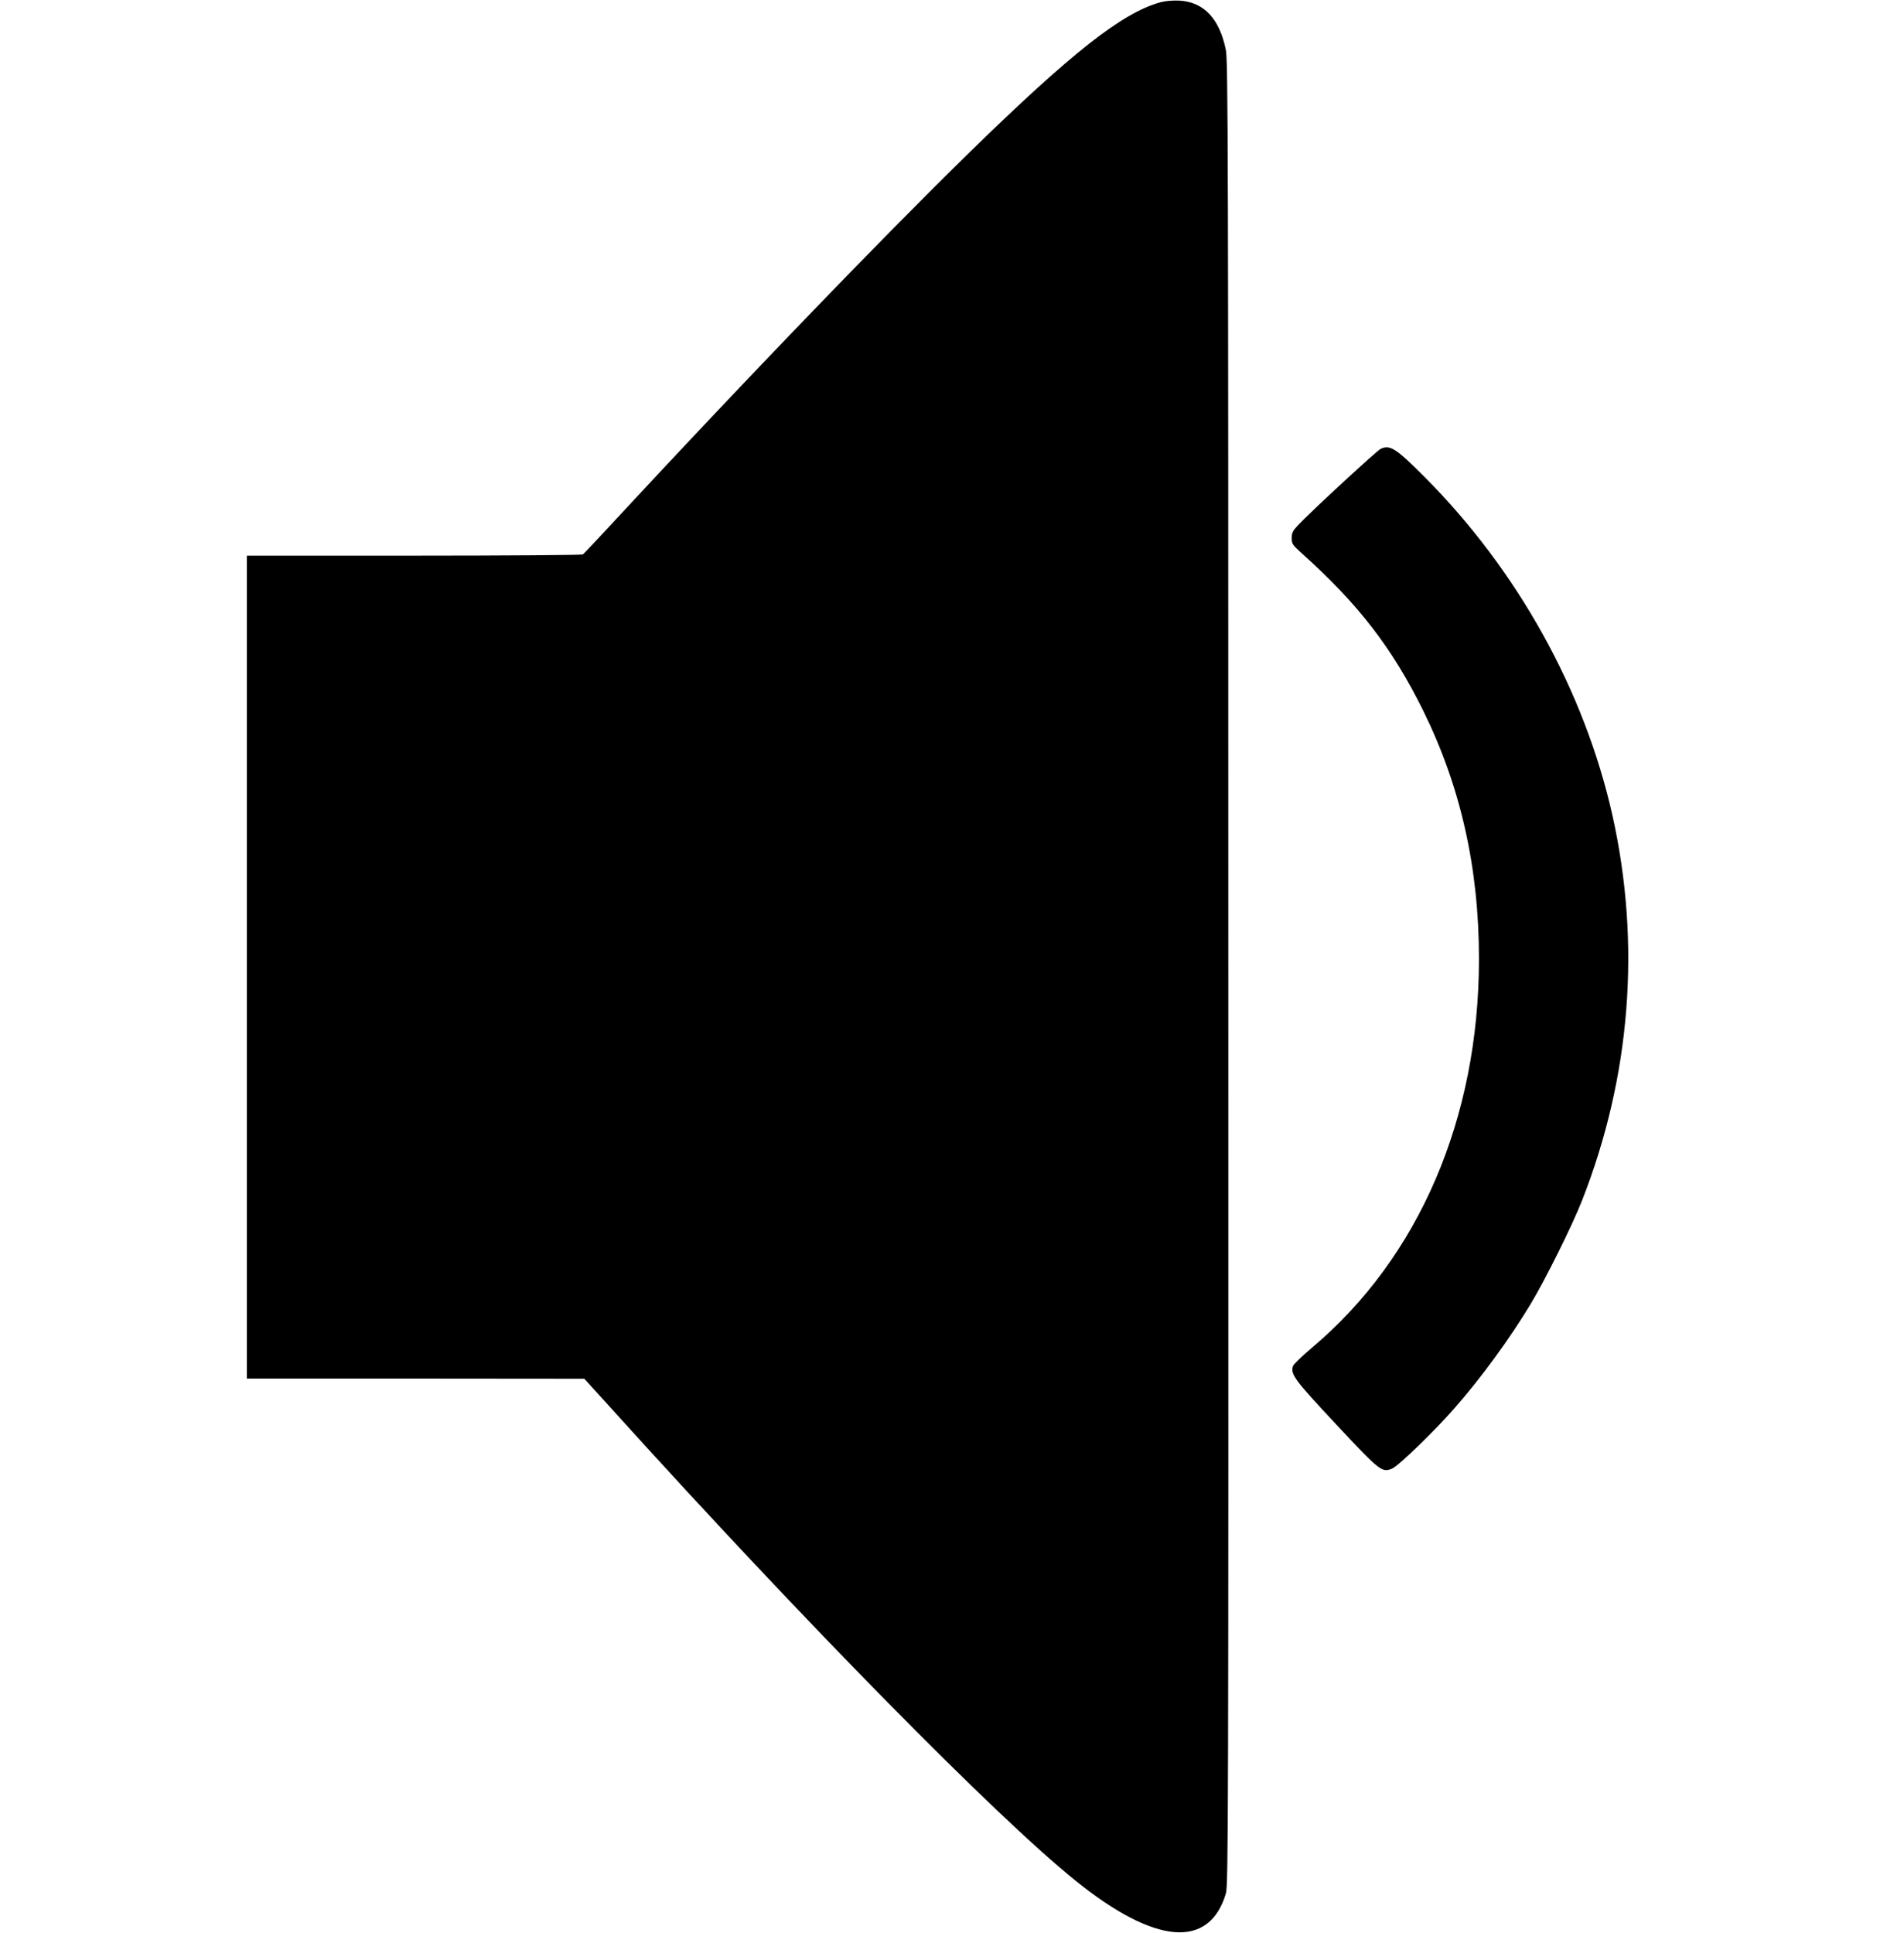
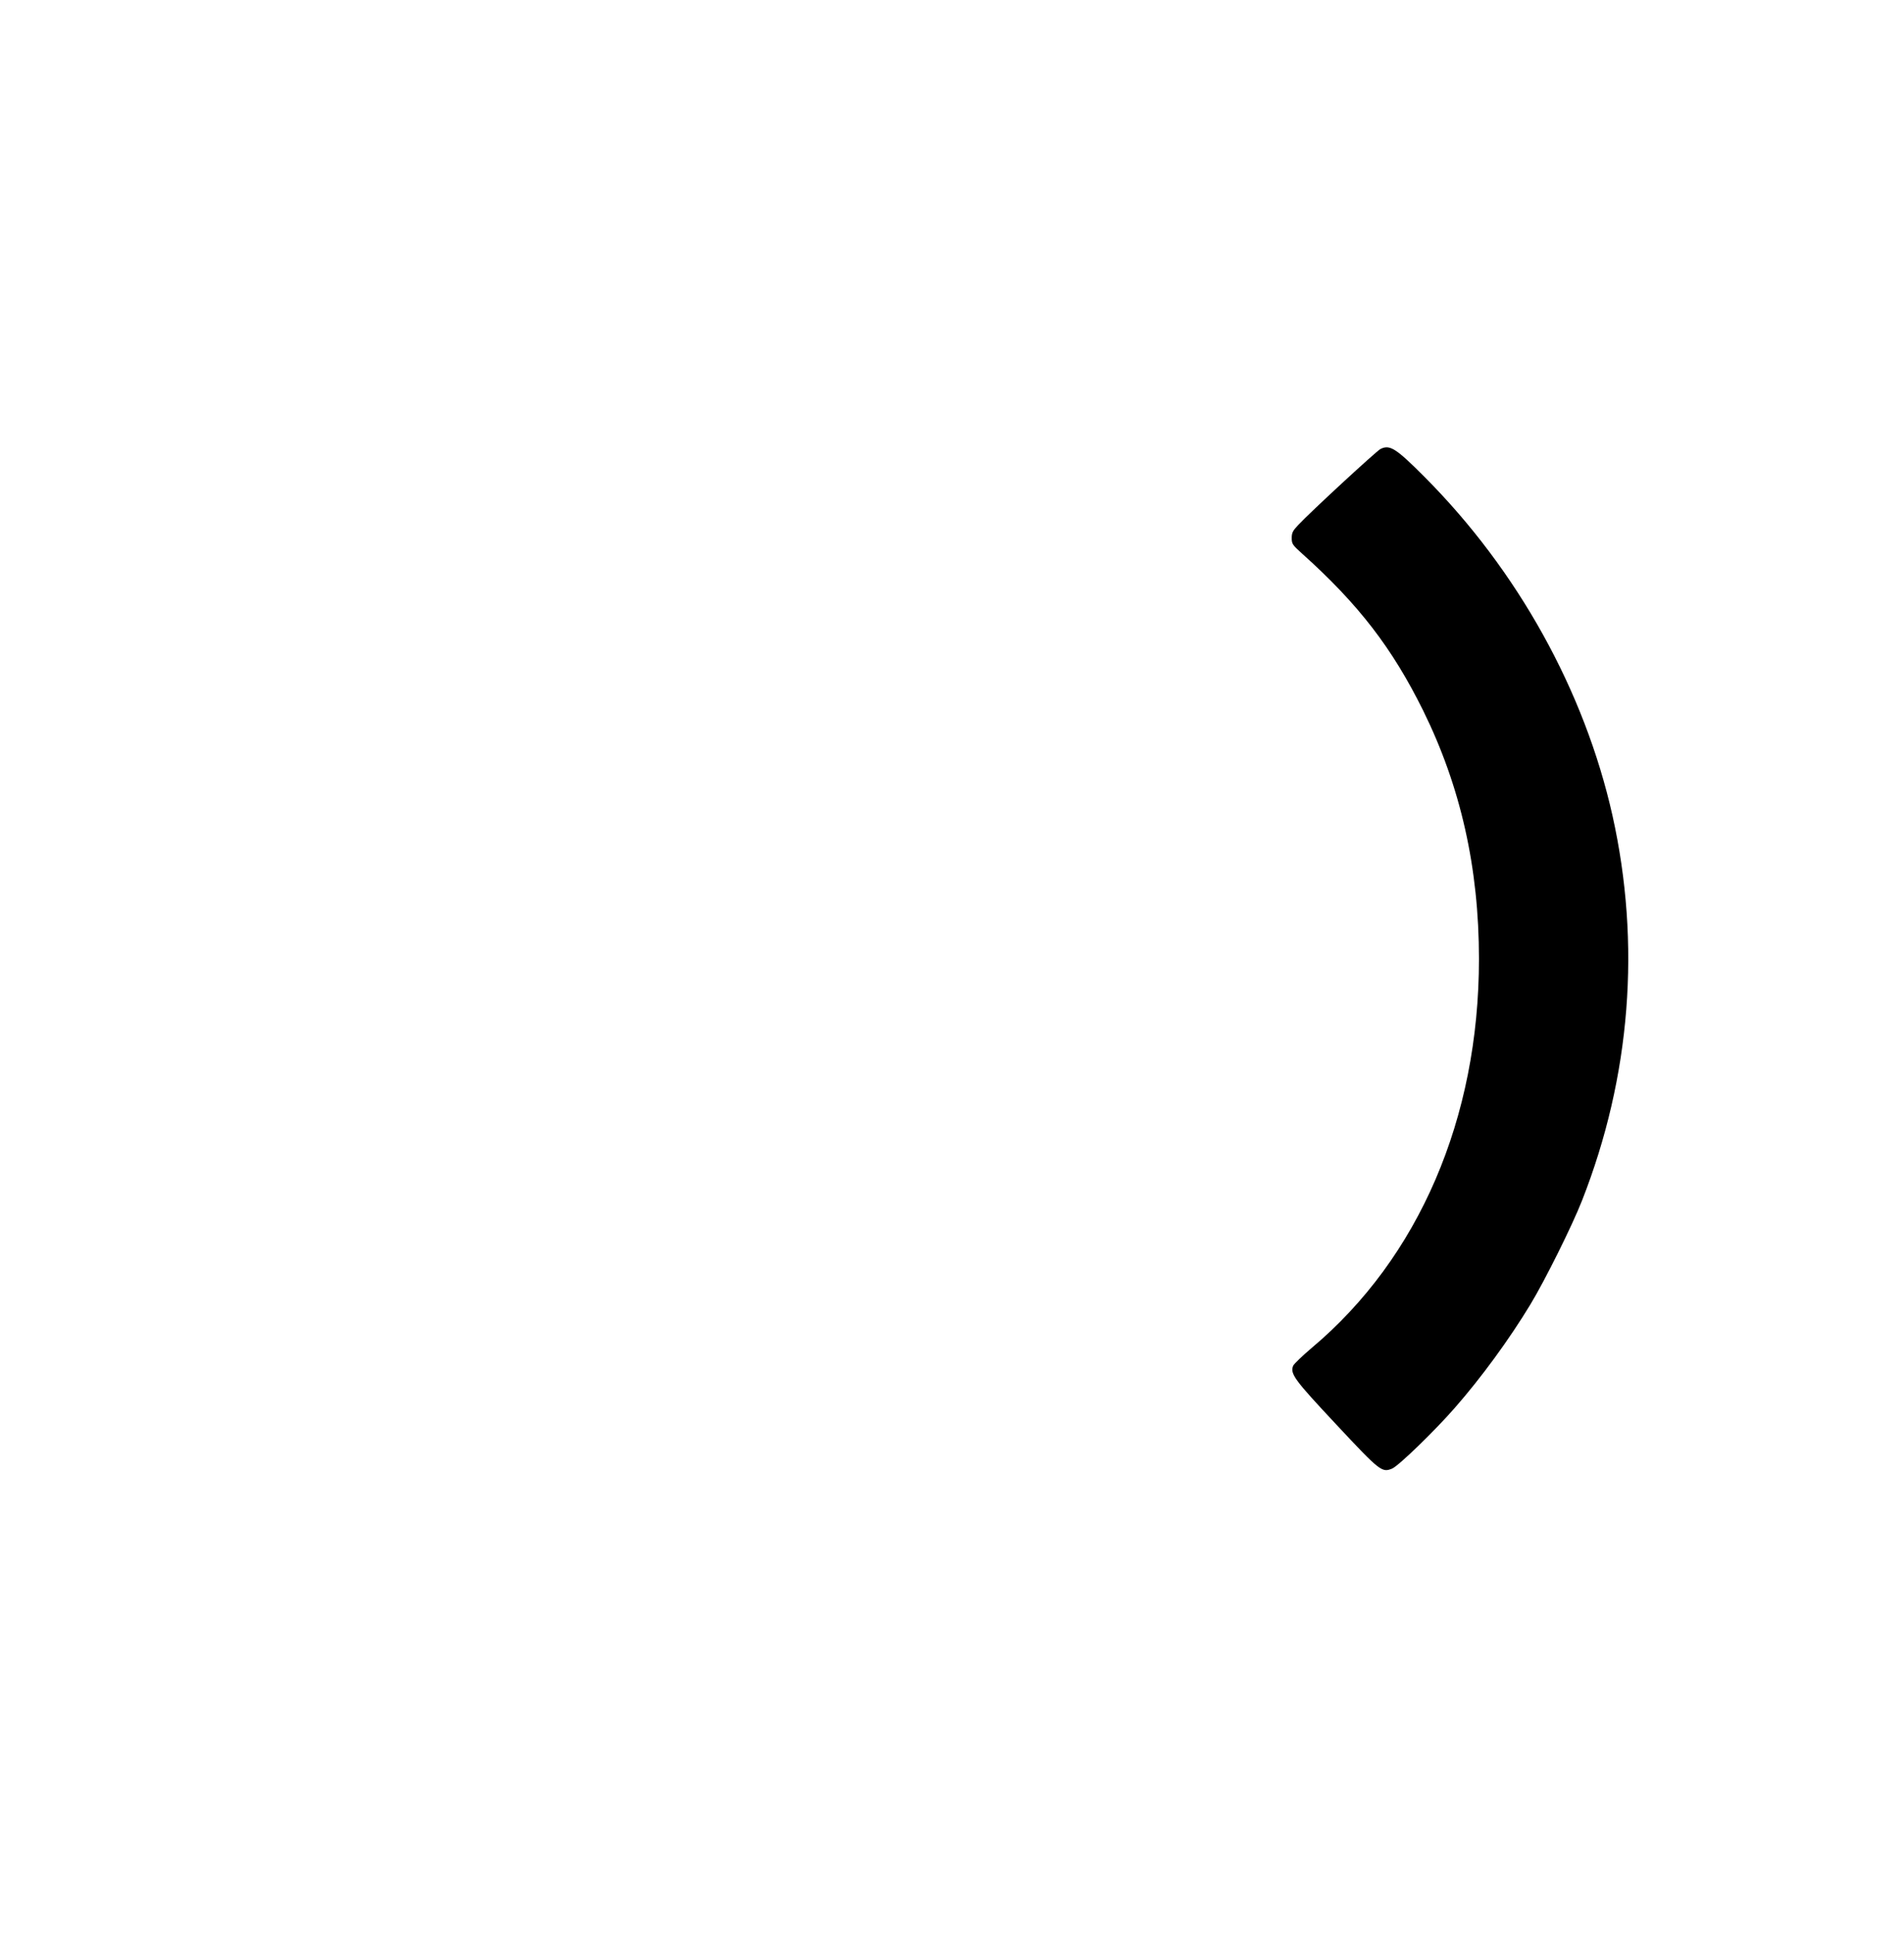
<svg xmlns="http://www.w3.org/2000/svg" xmlns:ns1="http://sodipodi.sourceforge.net/DTD/sodipodi-0.dtd" xmlns:ns2="http://www.inkscape.org/namespaces/inkscape" version="1.0" width="1261pt" height="1280pt" viewBox="0 0 1261 1280" preserveAspectRatio="xMidYMid meet" id="svg12" ns1:docname="speaker-dn.svg" ns2:version="0.92.3 (2405546, 2018-03-11)">
  <defs id="defs16" />
  <ns1:namedview pagecolor="#ffffff" bordercolor="#666666" borderopacity="1" objecttolerance="10" gridtolerance="10" guidetolerance="10" ns2:pageopacity="0" ns2:pageshadow="2" ns2:window-width="732" ns2:window-height="480" id="namedview14" showgrid="false" ns2:zoom="0.13828125" ns2:cx="840.66667" ns2:cy="853.33333" ns2:window-x="0" ns2:window-y="0" ns2:window-maximized="0" ns2:current-layer="g10" />
  <g transform="translate(0,1280) scale(0.1,-0.1)" fill="#000000" stroke="none" id="g10">
-     <path d="m 7685,12785 c -253,-70 -587,-333 -1265,-995 -589,-576 -1509,-1531 -2360,-2450 -104,-113 -194,-208 -200,-212 -5,-4 -508,-8 -1117,-8 H 1635 V 6395 3670 h 1118 l 1117,-1 205,-226 C 5328,2057 6596,769 7123,345 c 527,-425 885,-455 996,-85 16,51 17,513 16,6093 0,5434 -2,6045 -16,6115 -42,208 -145,318 -307,328 -46,2 -92,-2 -127,-11 z" id="path2" ns2:connector-curvature="0" />
    <path d="m 9142,9826 c -28,-15 -464,-417 -544,-503 -36,-38 -43,-51 -43,-86 0,-39 5,-46 67,-102 375,-336 598,-626 803,-1040 249,-505 370,-1043 370,-1646 0,-1055 -398,-1980 -1108,-2576 -62,-53 -118,-106 -123,-119 -20,-53 8,-91 285,-387 291,-311 303,-321 371,-293 43,18 284,252 414,401 178,203 363,457 501,685 96,158 279,526 343,690 322,820 391,1698 201,2550 -185,824 -627,1622 -1244,2241 -190,191 -231,217 -293,185 z" id="path8" ns2:connector-curvature="0" />
  </g>
</svg>